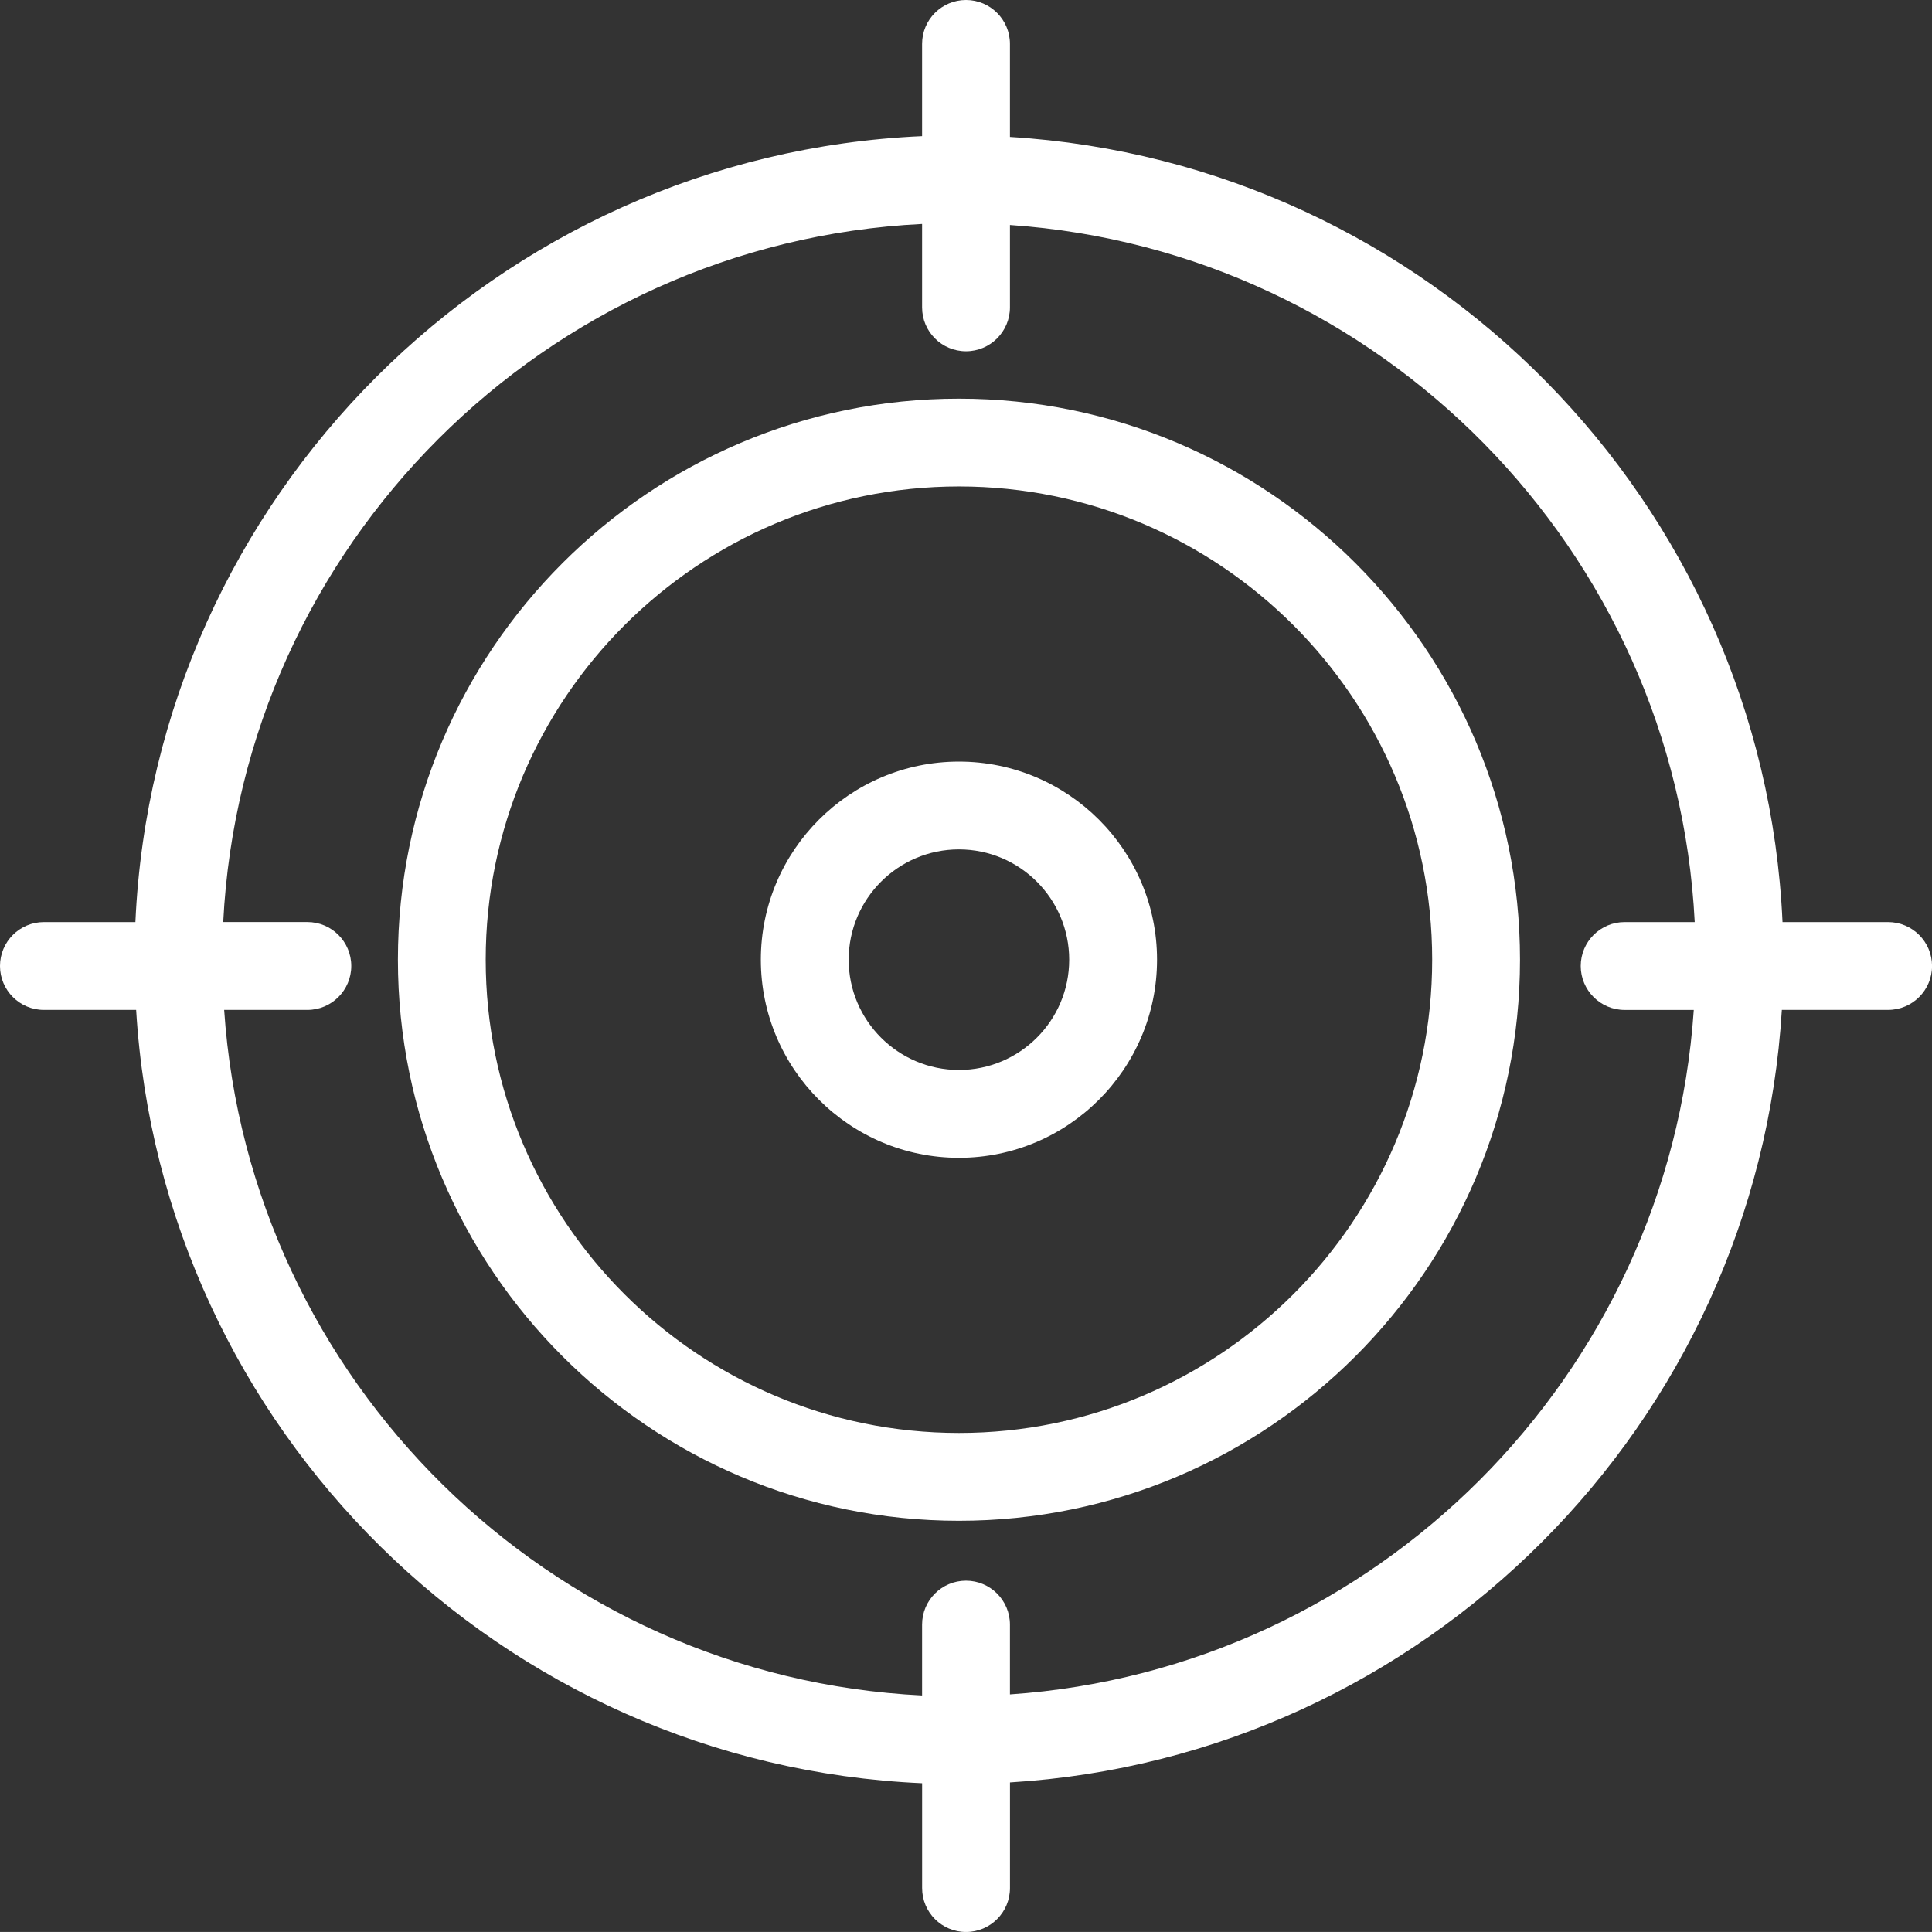
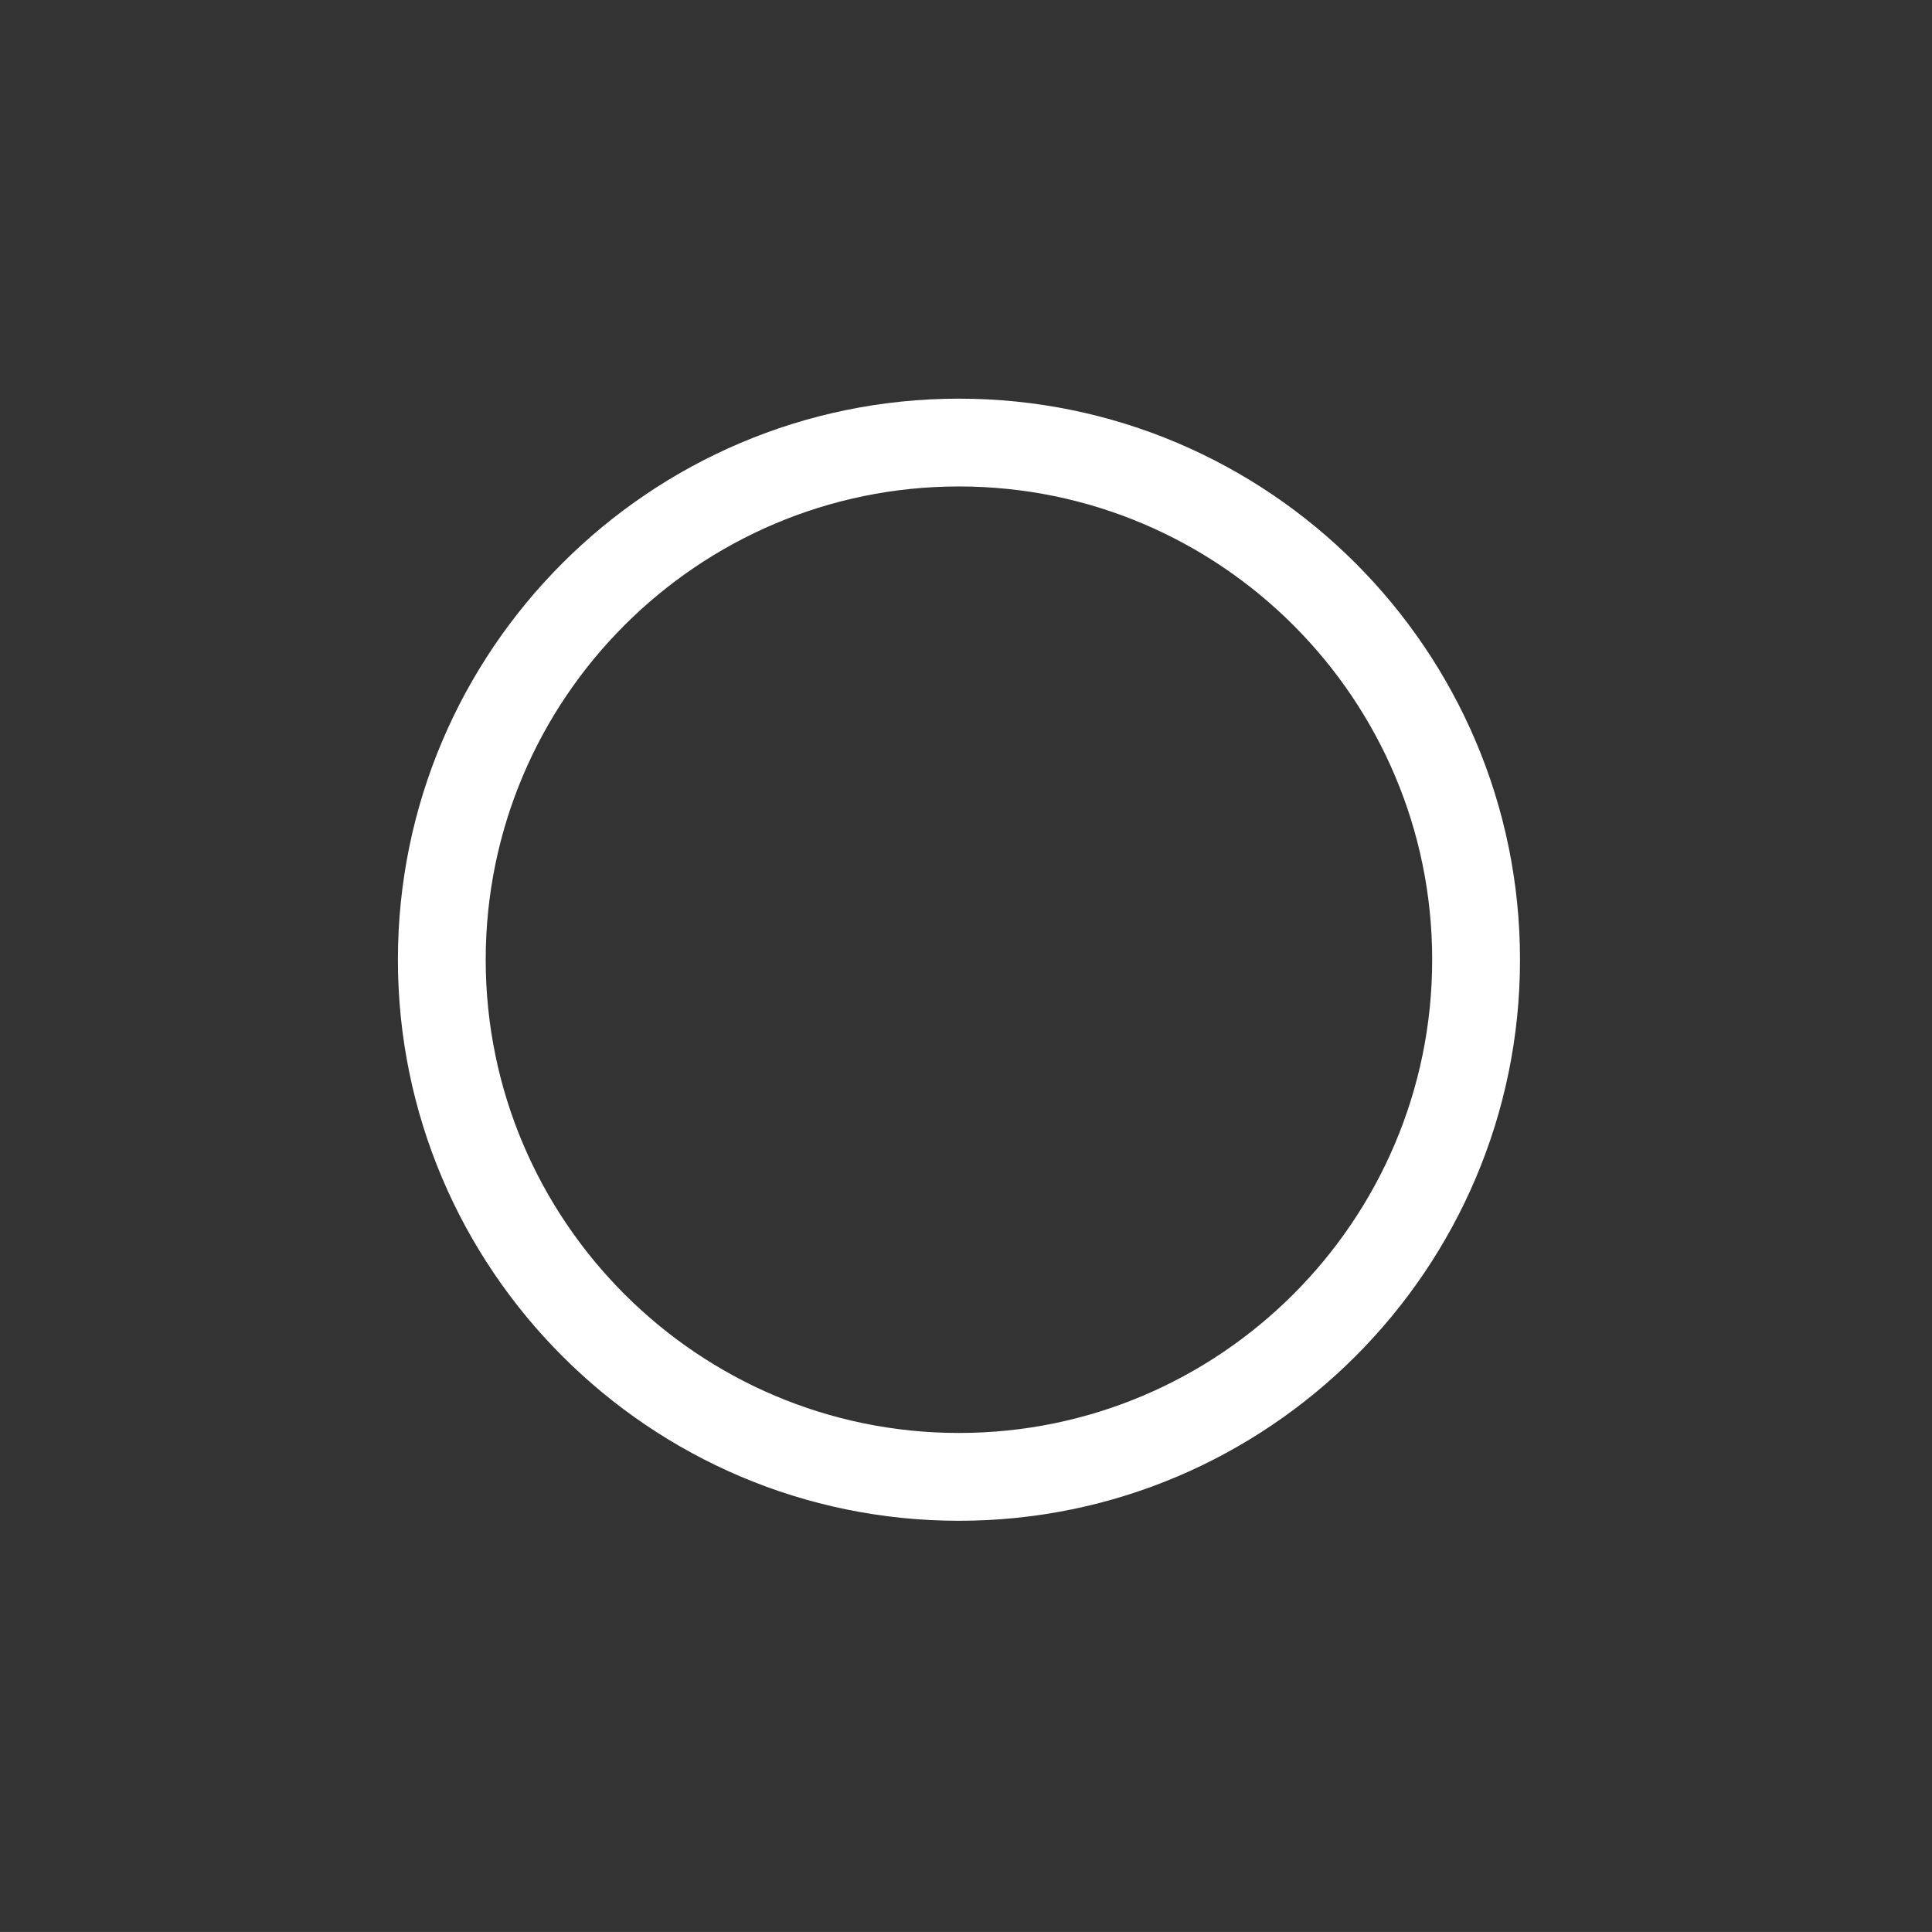
<svg xmlns="http://www.w3.org/2000/svg" version="1.1" id="Layer_1" x="0px" y="0px" width="72.001px" height="72px" viewBox="0 0 72.001 72" enable-background="new 0 0 72.001 72" xml:space="preserve">
  <rect x="0" y="0" width="72.001" height="72" fill="#333333" stroke="none" />
  <g id="_x30_1">
-     <path fill="#FFFFFF" d="M35.737,28.383c-4.07,0-7.382,3.311-7.382,7.383c0,4.07,3.312,7.383,7.382,7.383s7.383-3.313,7.383-7.383   C43.12,31.694,39.808,28.383,35.737,28.383z M35.737,39.875c-2.266,0-4.109-1.844-4.109-4.109c0-2.268,1.844-4.111,4.109-4.111   c2.268,0,4.109,1.844,4.109,4.111C39.847,38.032,38.005,39.875,35.737,39.875z" />
    <path fill="#FFFFFF" d="M35.738,14.857c-11.529,0-20.909,9.379-20.909,20.909c0,11.529,9.38,20.91,20.909,20.91   c11.528,0,20.909-9.381,20.909-20.91C56.647,24.236,47.267,14.857,35.738,14.857z M35.738,53.403   c-9.725,0-17.637-7.912-17.637-17.637c0-9.725,7.912-17.637,17.637-17.637c9.724,0,17.636,7.912,17.636,17.637   C53.374,45.491,45.462,53.403,35.738,53.403z" />
-     <path fill="#FFFFFF" d="M70.364,34.364h-3.934C65.722,18.701,53.235,6.059,37.638,5.103V1.636C37.638,0.732,36.903,0,36.001,0   c-0.904,0-1.637,0.732-1.637,1.636v3.437C18.521,5.775,5.762,18.525,5.046,34.364H1.637C0.732,34.364,0,35.096,0,36   c0,0.902,0.732,1.637,1.637,1.637h3.437c0.943,15.621,13.605,28.127,29.291,28.82v3.906c0,0.904,0.732,1.637,1.637,1.637   c0.902,0,1.637-0.732,1.637-1.637v-3.936c15.441-0.945,27.832-13.346,28.766-28.791h3.961c0.902,0,1.637-0.734,1.637-1.637   C72.001,35.096,71.267,34.364,70.364,34.364z M37.638,63.147v-2.602c0-0.904-0.734-1.637-1.637-1.637   c-0.904,0-1.637,0.732-1.637,1.637v2.641C20.483,62.499,9.289,51.452,8.354,37.637h3.101c0.903,0,1.636-0.734,1.636-1.637   c0-0.904-0.732-1.637-1.636-1.637H8.319C9.028,20.329,20.326,9.042,34.364,8.346v3.109c0,0.904,0.732,1.636,1.637,1.636   c0.902,0,1.637-0.732,1.637-1.636v-3.07c13.793,0.948,24.818,12.121,25.52,25.979h-2.611c-0.904,0-1.637,0.732-1.637,1.637   c0,0.902,0.732,1.637,1.637,1.637h2.576C62.198,51.278,51.272,62.211,37.638,63.147z" />
  </g>
</svg>